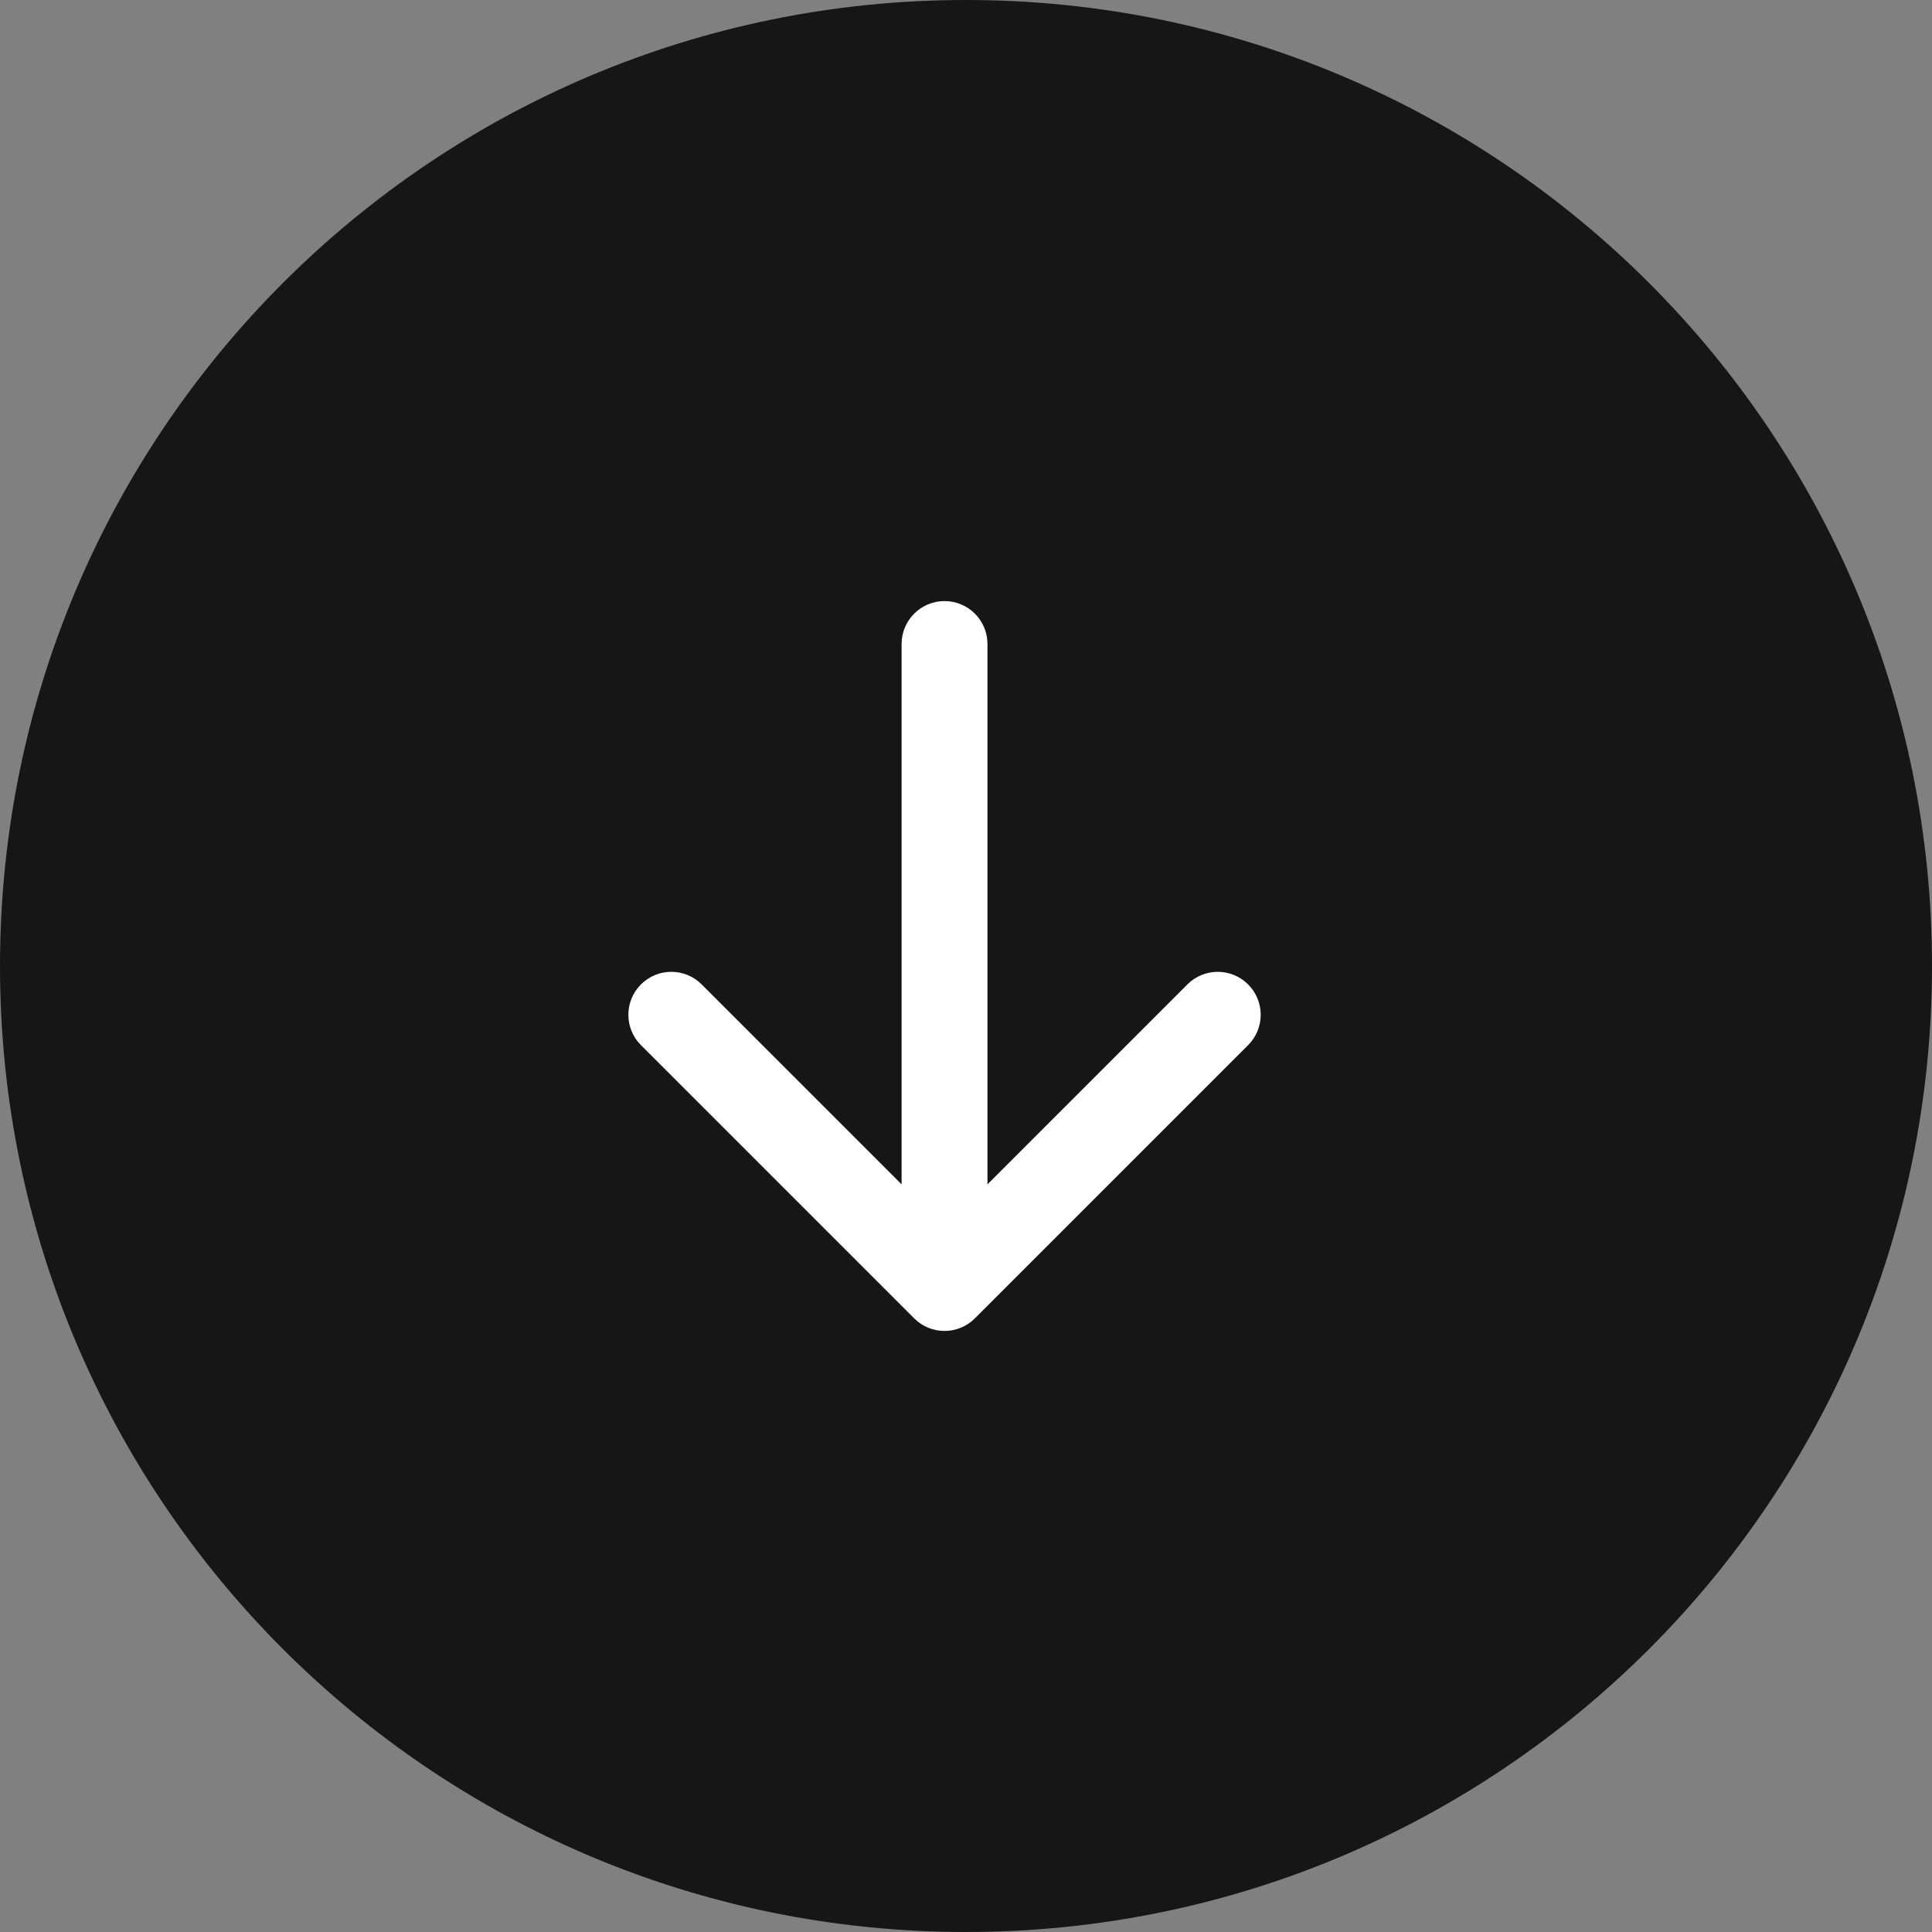
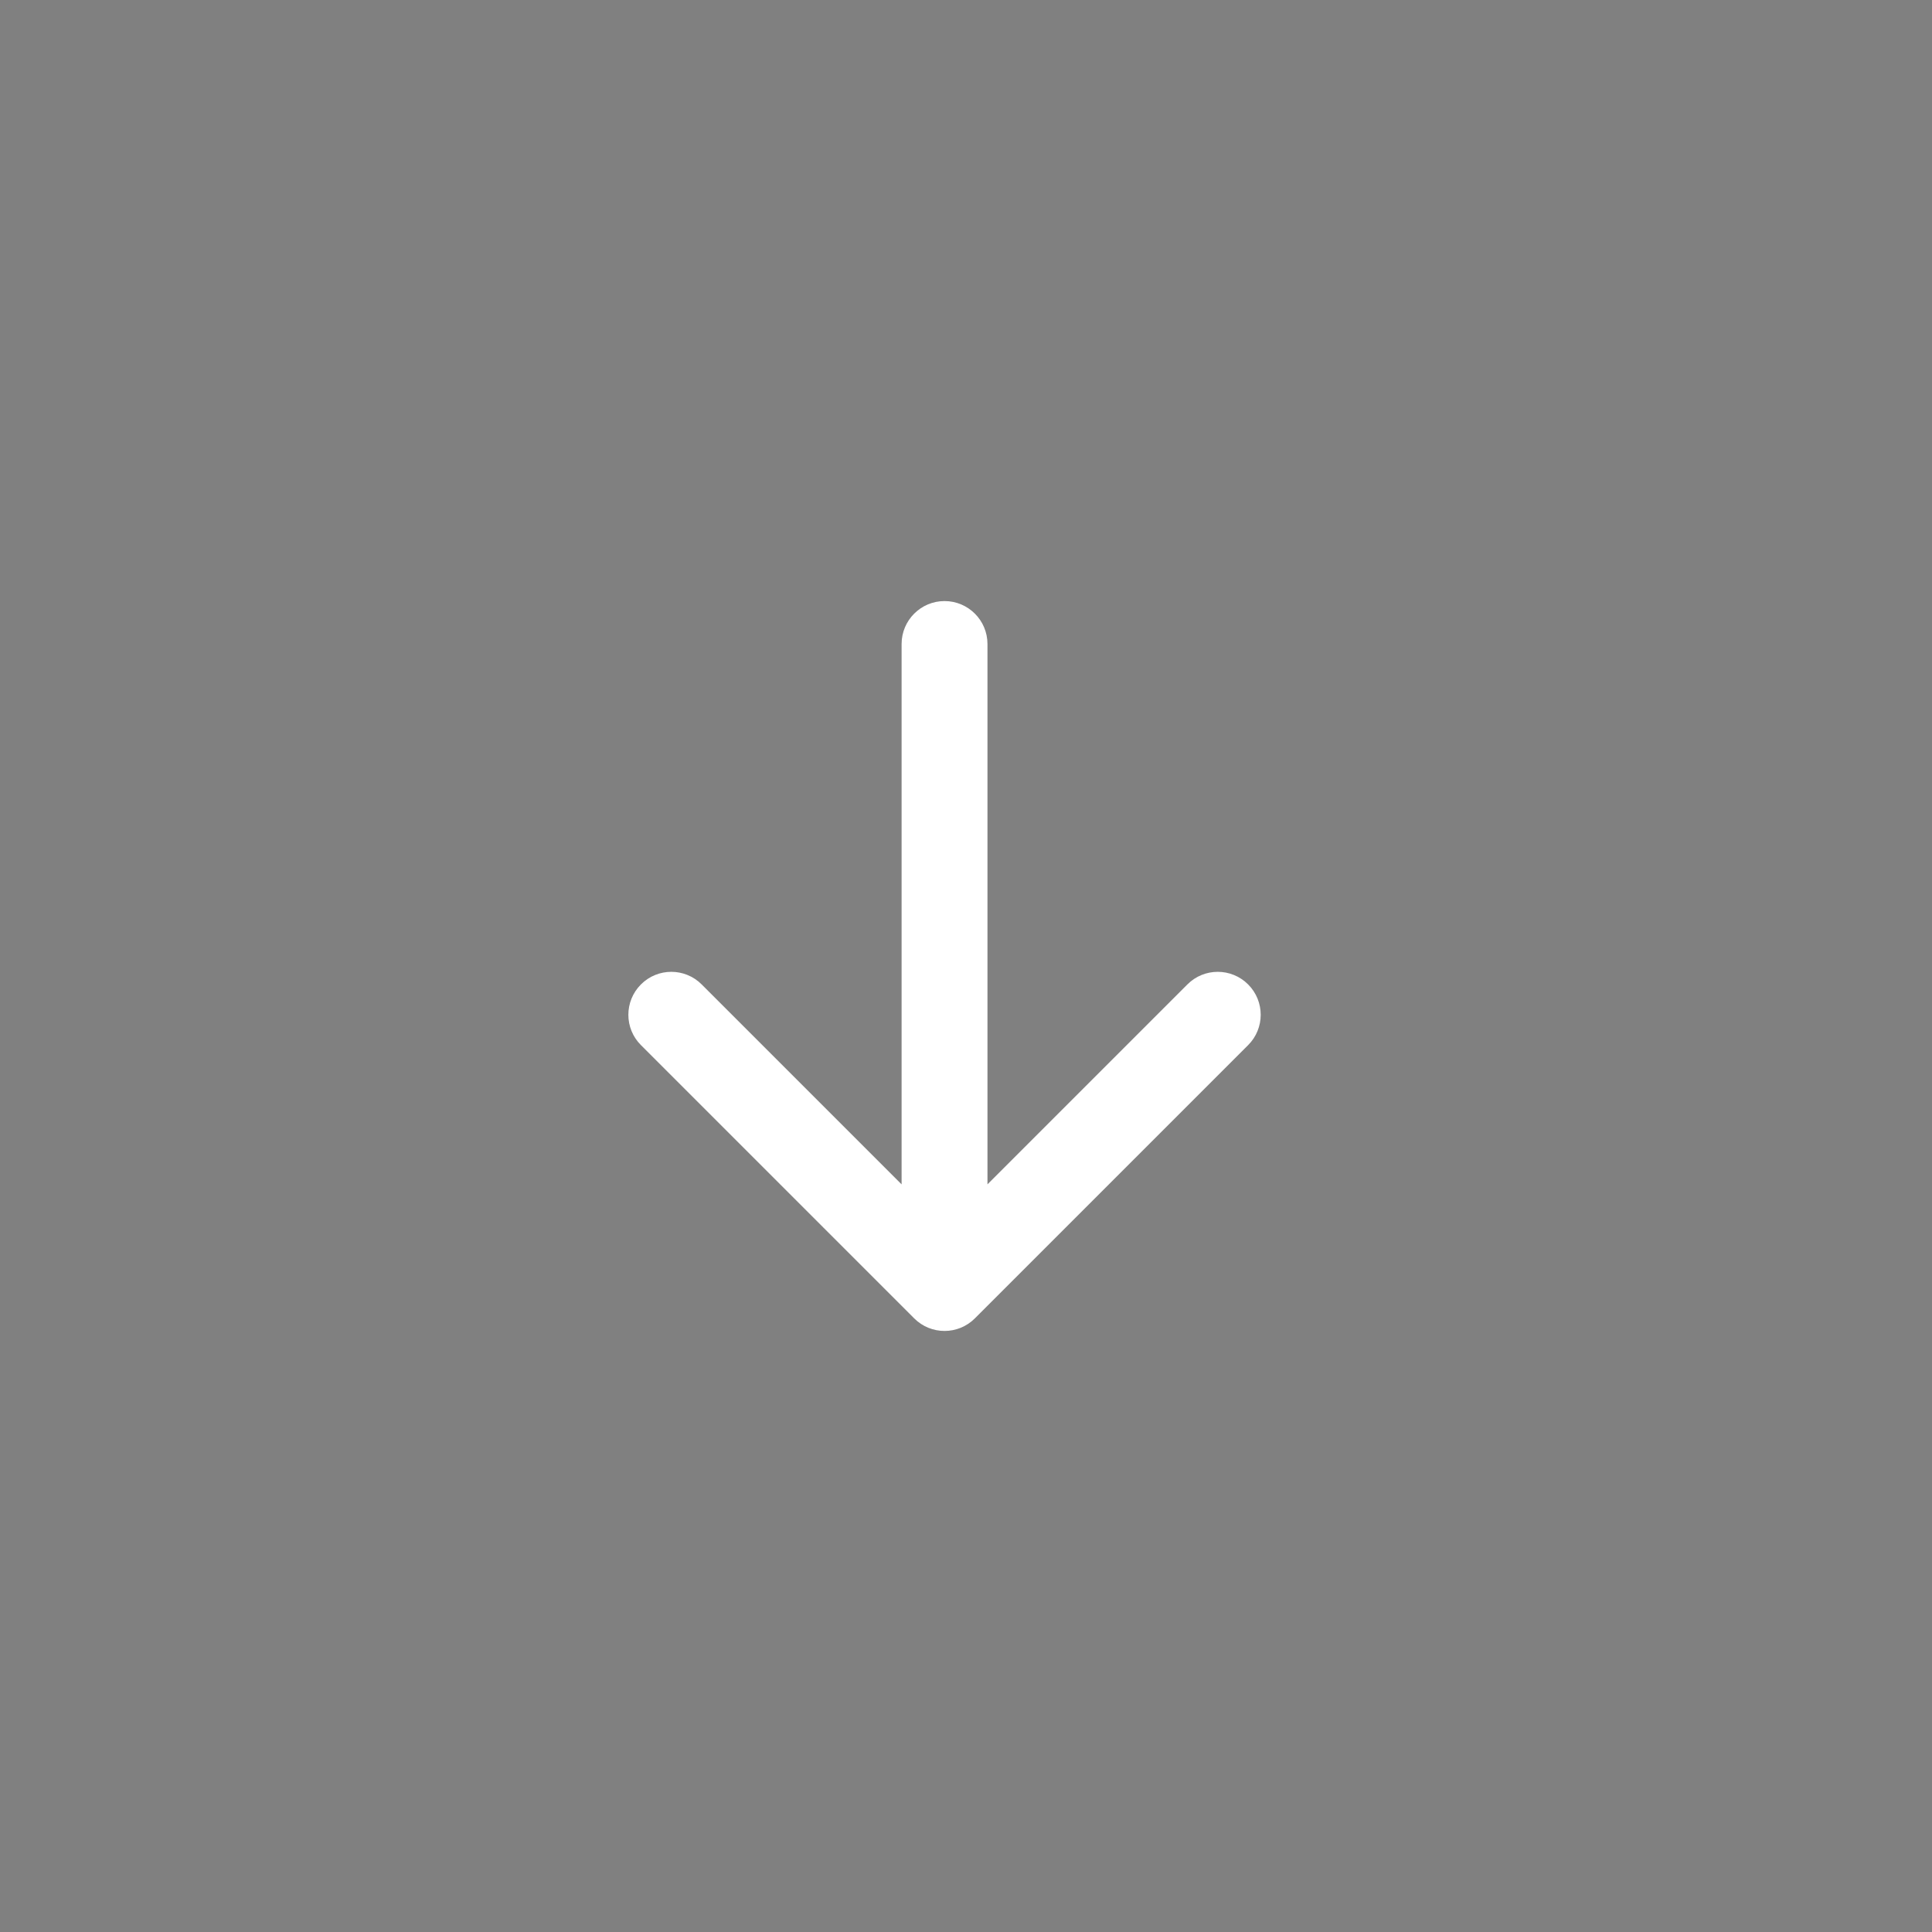
<svg xmlns="http://www.w3.org/2000/svg" width="45" height="45" viewBox="0 0 45 45" fill="none">
  <rect x="0" y="0" width="45" height="45" fill="#808080" stroke="none" />
-   <path d="M22.5 45C10.074 45 -1.52668e-06 34.926 -9.83506e-07 22.5C-4.40331e-07 10.074 10.074 -1.52668e-06 22.5 -9.83506e-07C34.926 -4.40331e-07 45 10.074 45 22.5C45 34.926 34.926 45 22.5 45Z" fill="#161616" />
-   <path d="M23 15C23 14.448 22.552 14 22 14C21.448 14 21 14.448 21 15L23 15ZM21.293 30.707C21.683 31.098 22.317 31.098 22.707 30.707L29.071 24.343C29.462 23.953 29.462 23.32 29.071 22.929C28.68 22.538 28.047 22.538 27.657 22.929L22 28.586L16.343 22.929C15.953 22.538 15.319 22.538 14.929 22.929C14.538 23.32 14.538 23.953 14.929 24.343L21.293 30.707ZM21 15L21 30L23 30L23 15L21 15Z" fill="white" />
+   <path d="M23 15C23 14.448 22.552 14 22 14C21.448 14 21 14.448 21 15L23 15M21.293 30.707C21.683 31.098 22.317 31.098 22.707 30.707L29.071 24.343C29.462 23.953 29.462 23.32 29.071 22.929C28.68 22.538 28.047 22.538 27.657 22.929L22 28.586L16.343 22.929C15.953 22.538 15.319 22.538 14.929 22.929C14.538 23.32 14.538 23.953 14.929 24.343L21.293 30.707ZM21 15L21 30L23 30L23 15L21 15Z" fill="white" />
</svg>